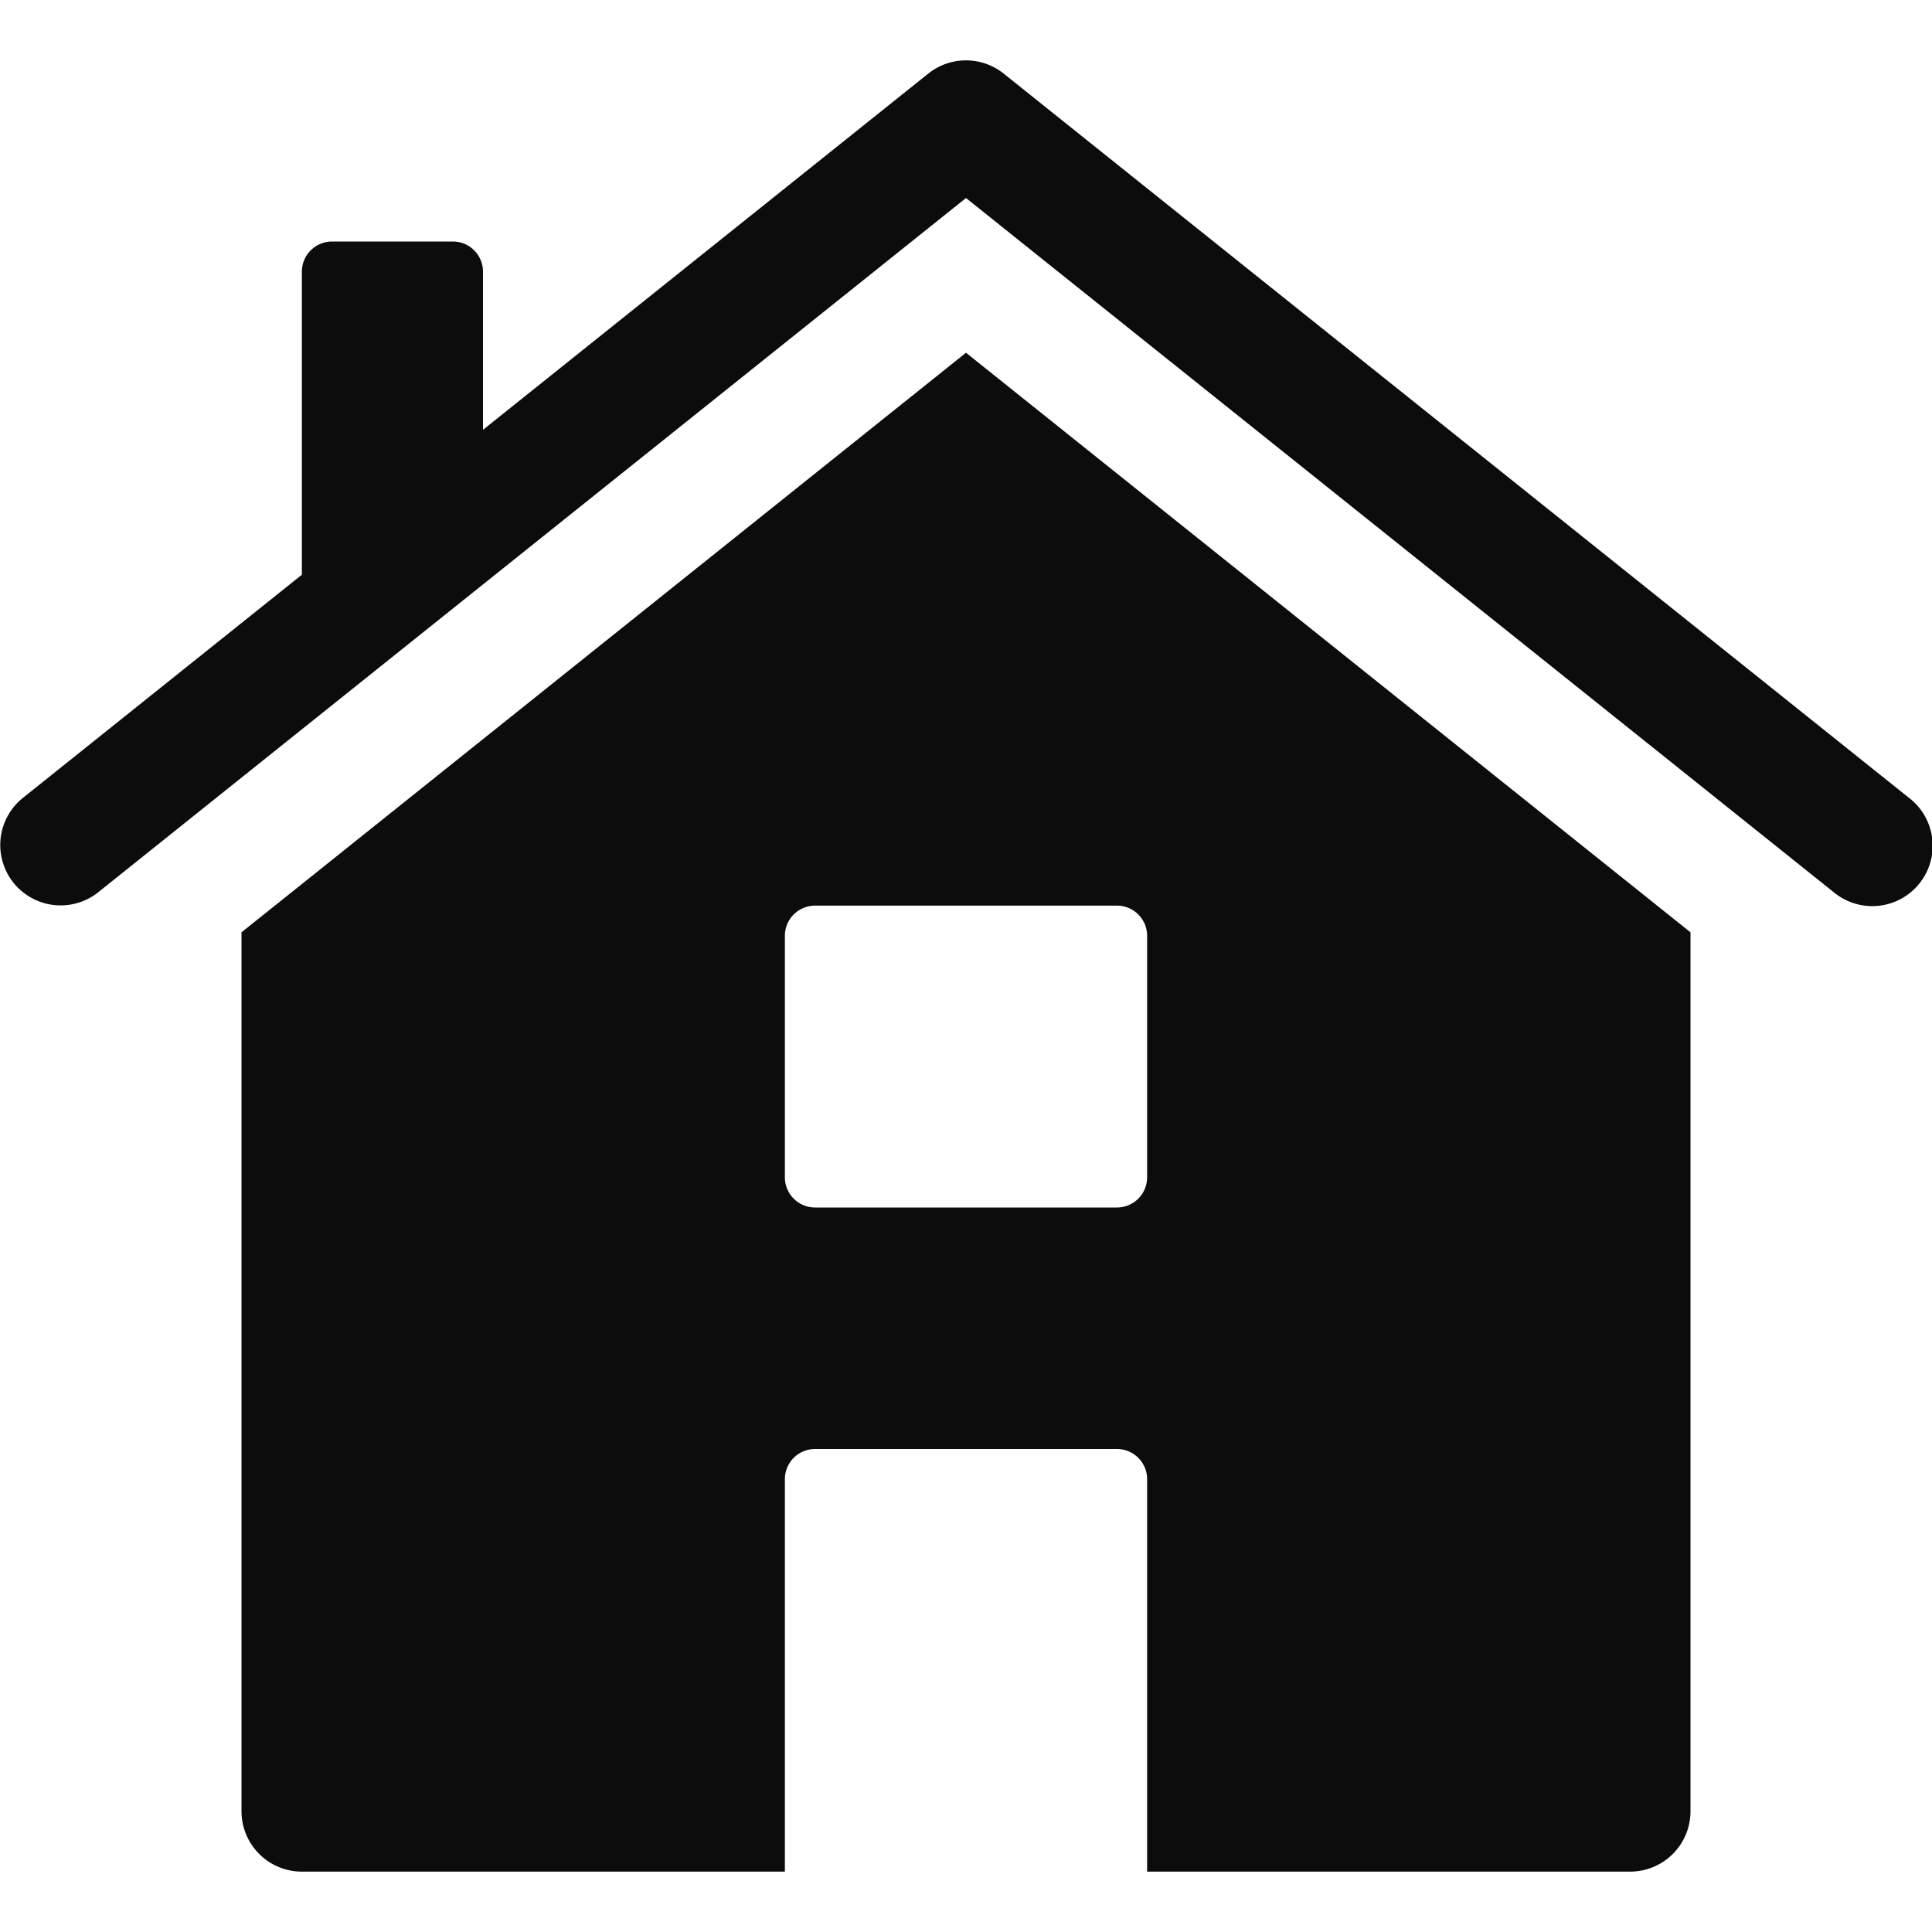
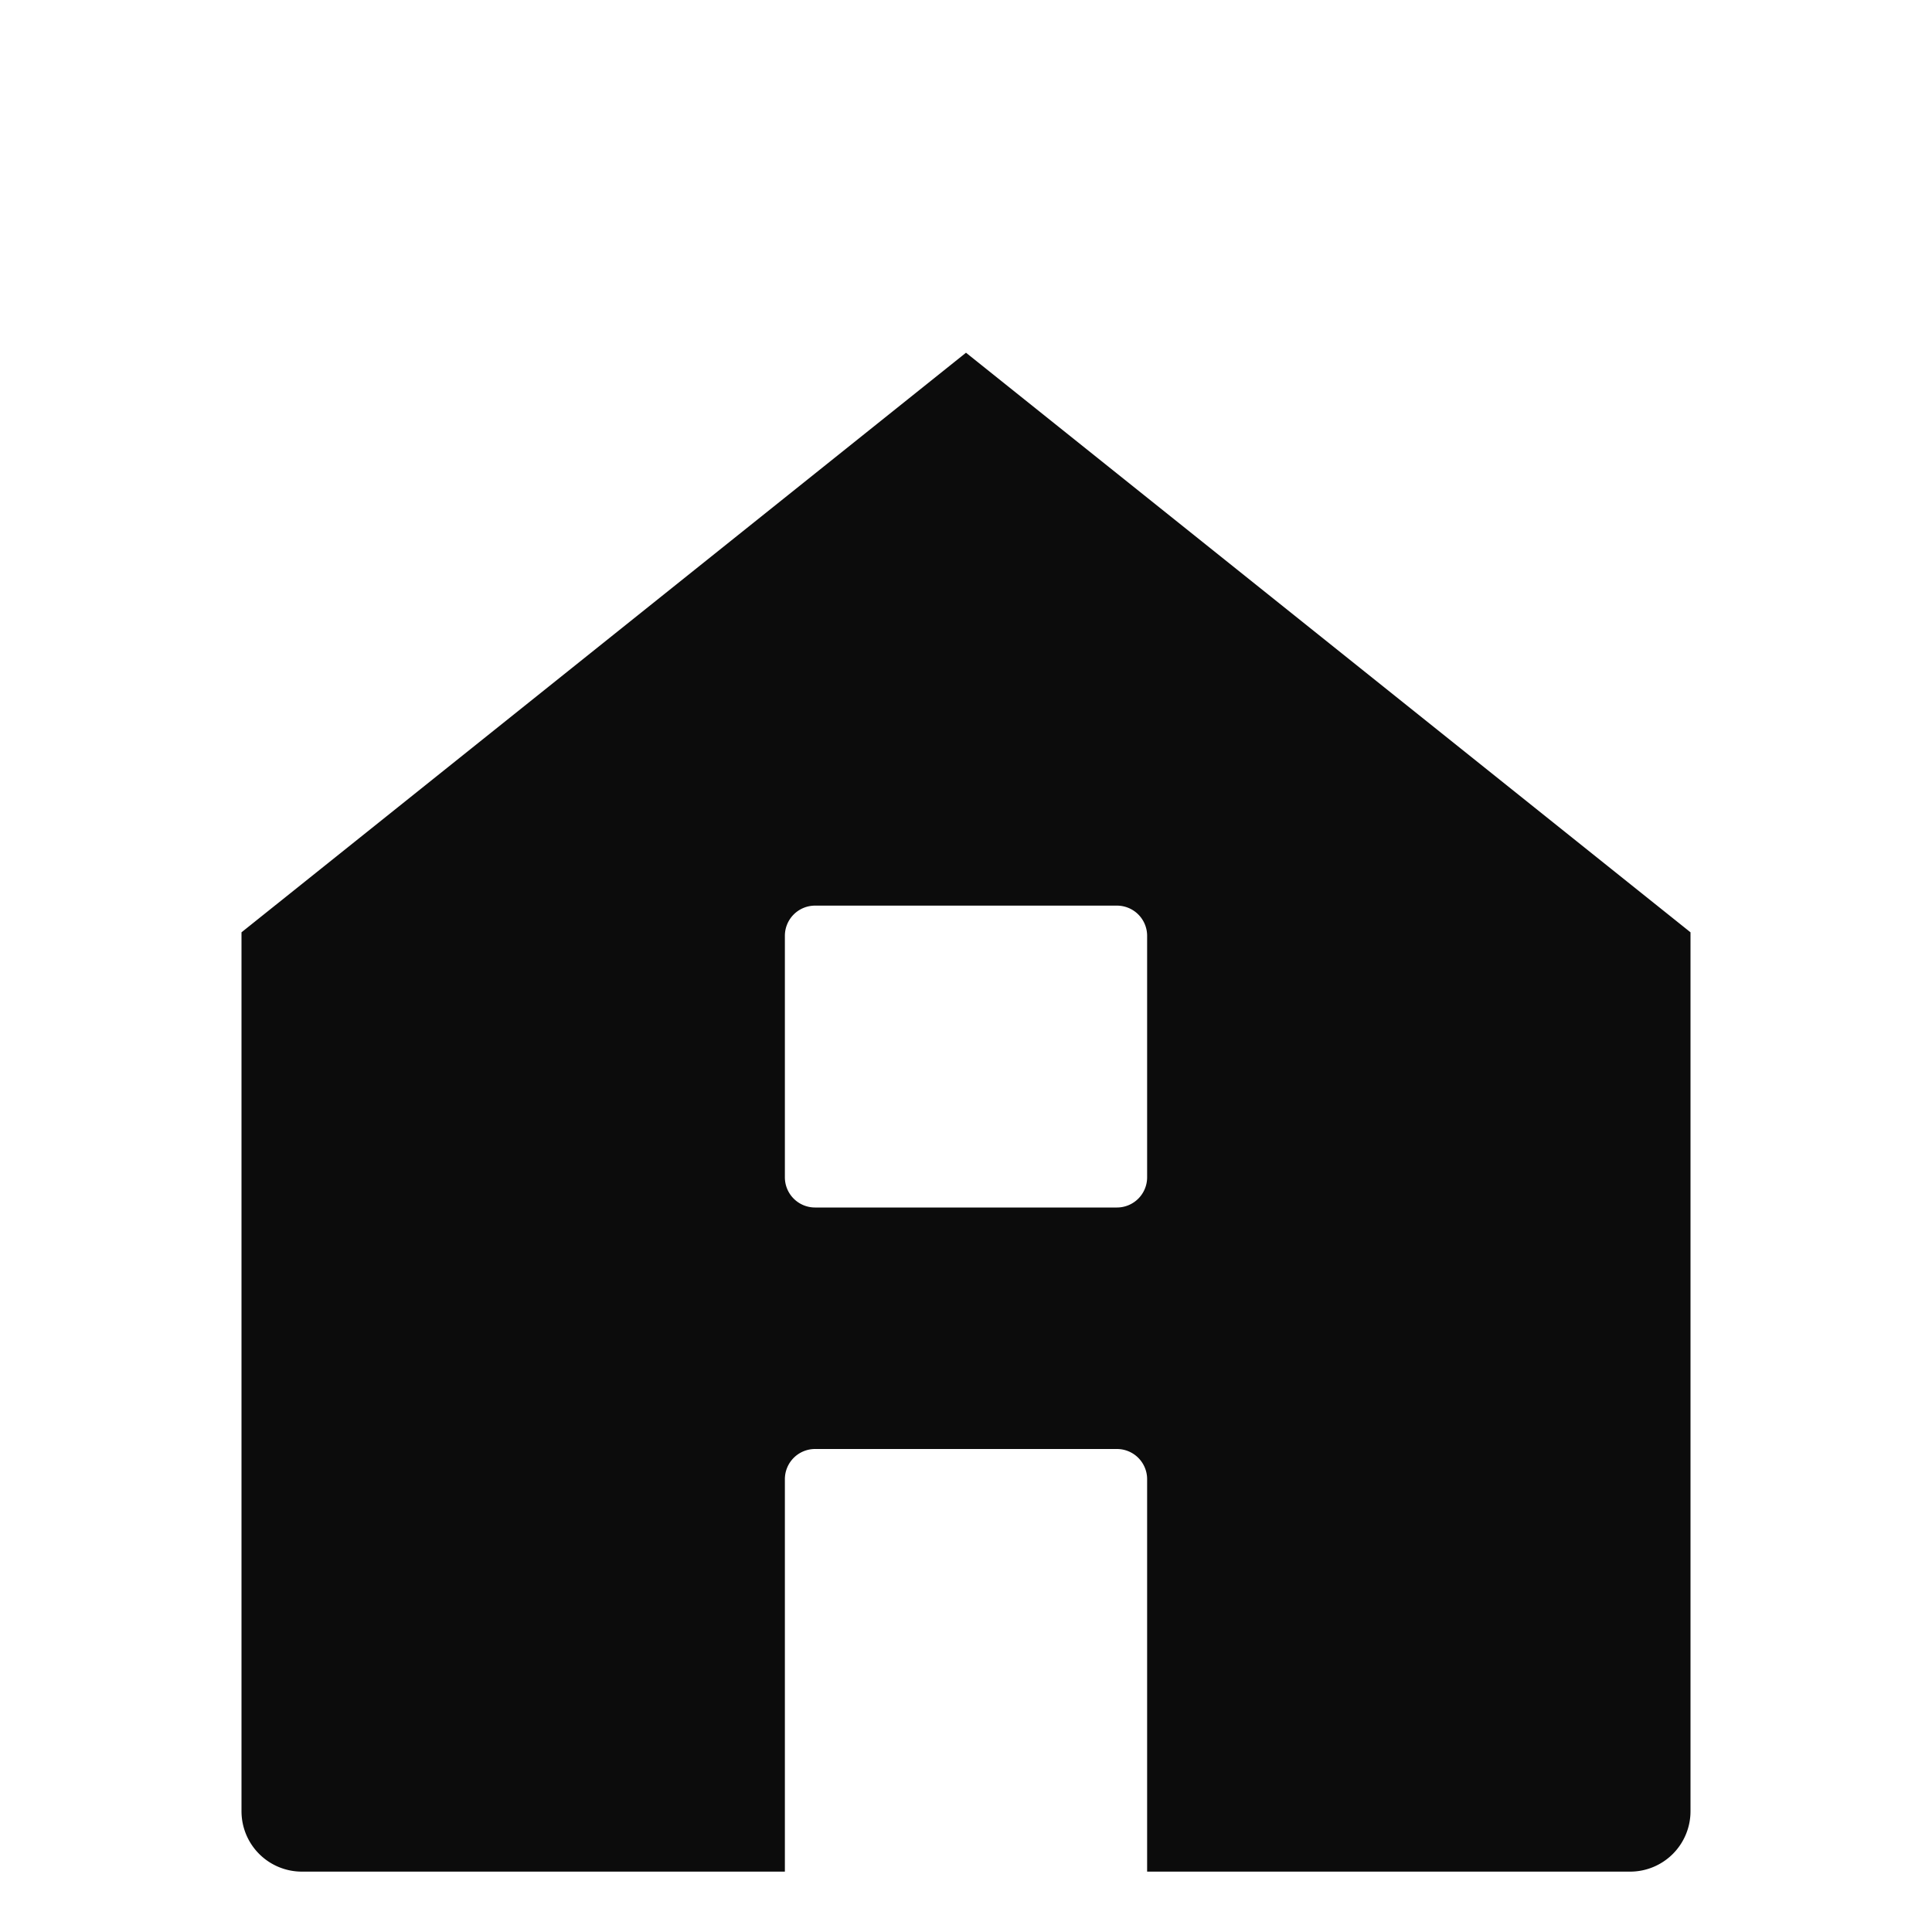
<svg xmlns="http://www.w3.org/2000/svg" height="32" width="32" viewBox="0 0 32 32">
  <title>home 3</title>
  <g fill="#0c0c0c" class="nc-icon-wrapper">
    <path d="M16,5.842l-12,9.6V30a1,1,0,0,0,1,1h8V24.5a.5.5,0,0,1,.5-.5h5a.5.5,0,0,1,.5.5V31h8a1,1,0,0,0,1-1V15.442ZM18.5,20h-5a.5.5,0,0,1-.5-.5v-4a.5.5,0,0,1,.5-.5h5a.5.5,0,0,1,.5.5v4A.5.5,0,0,1,18.5,20Z" fill="#0c0c0c" />
-     <path data-color="color-2" d="M31.624,13.219l-15-12a1,1,0,0,0-1.249,0L8,7.119V4.5A.5.5,0,0,0,7.5,4h-2a.5.5,0,0,0-.5.5V9.519l-4.625,3.7a1,1,0,0,0,1.249,1.562L16,3.28l14.375,11.5a1,1,0,1,0,1.25-1.561Z" />
  </g>
</svg>